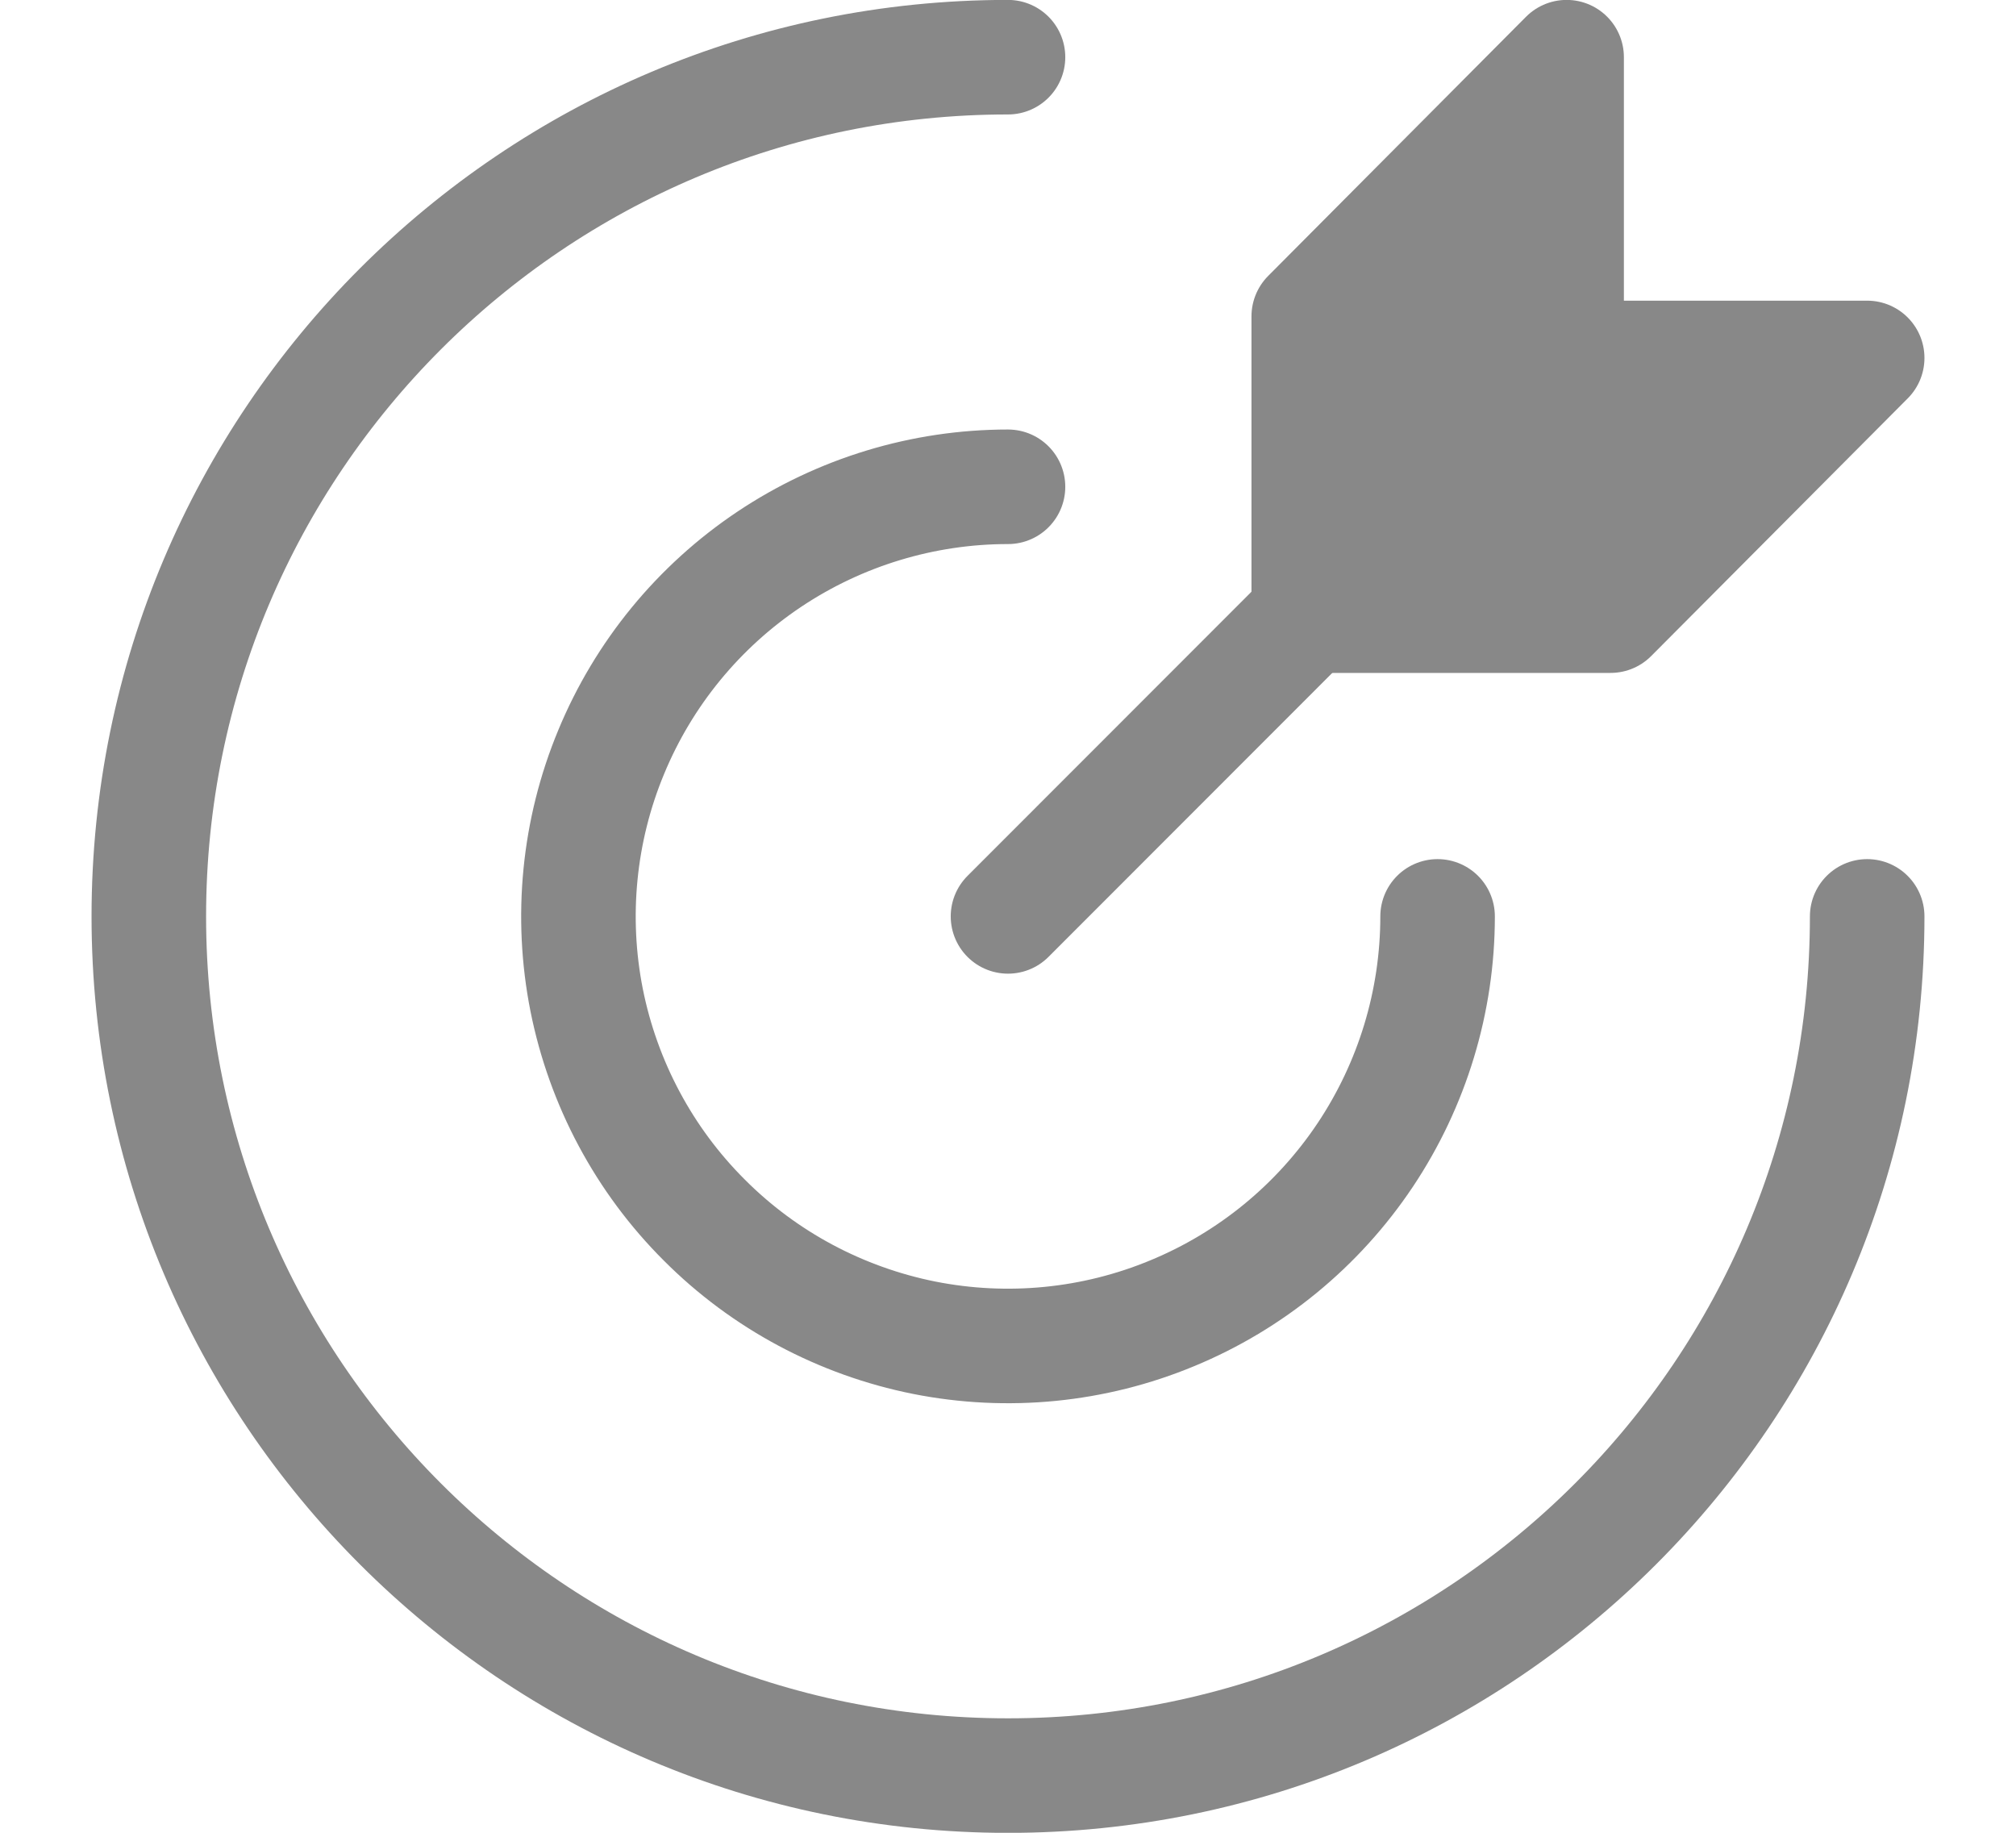
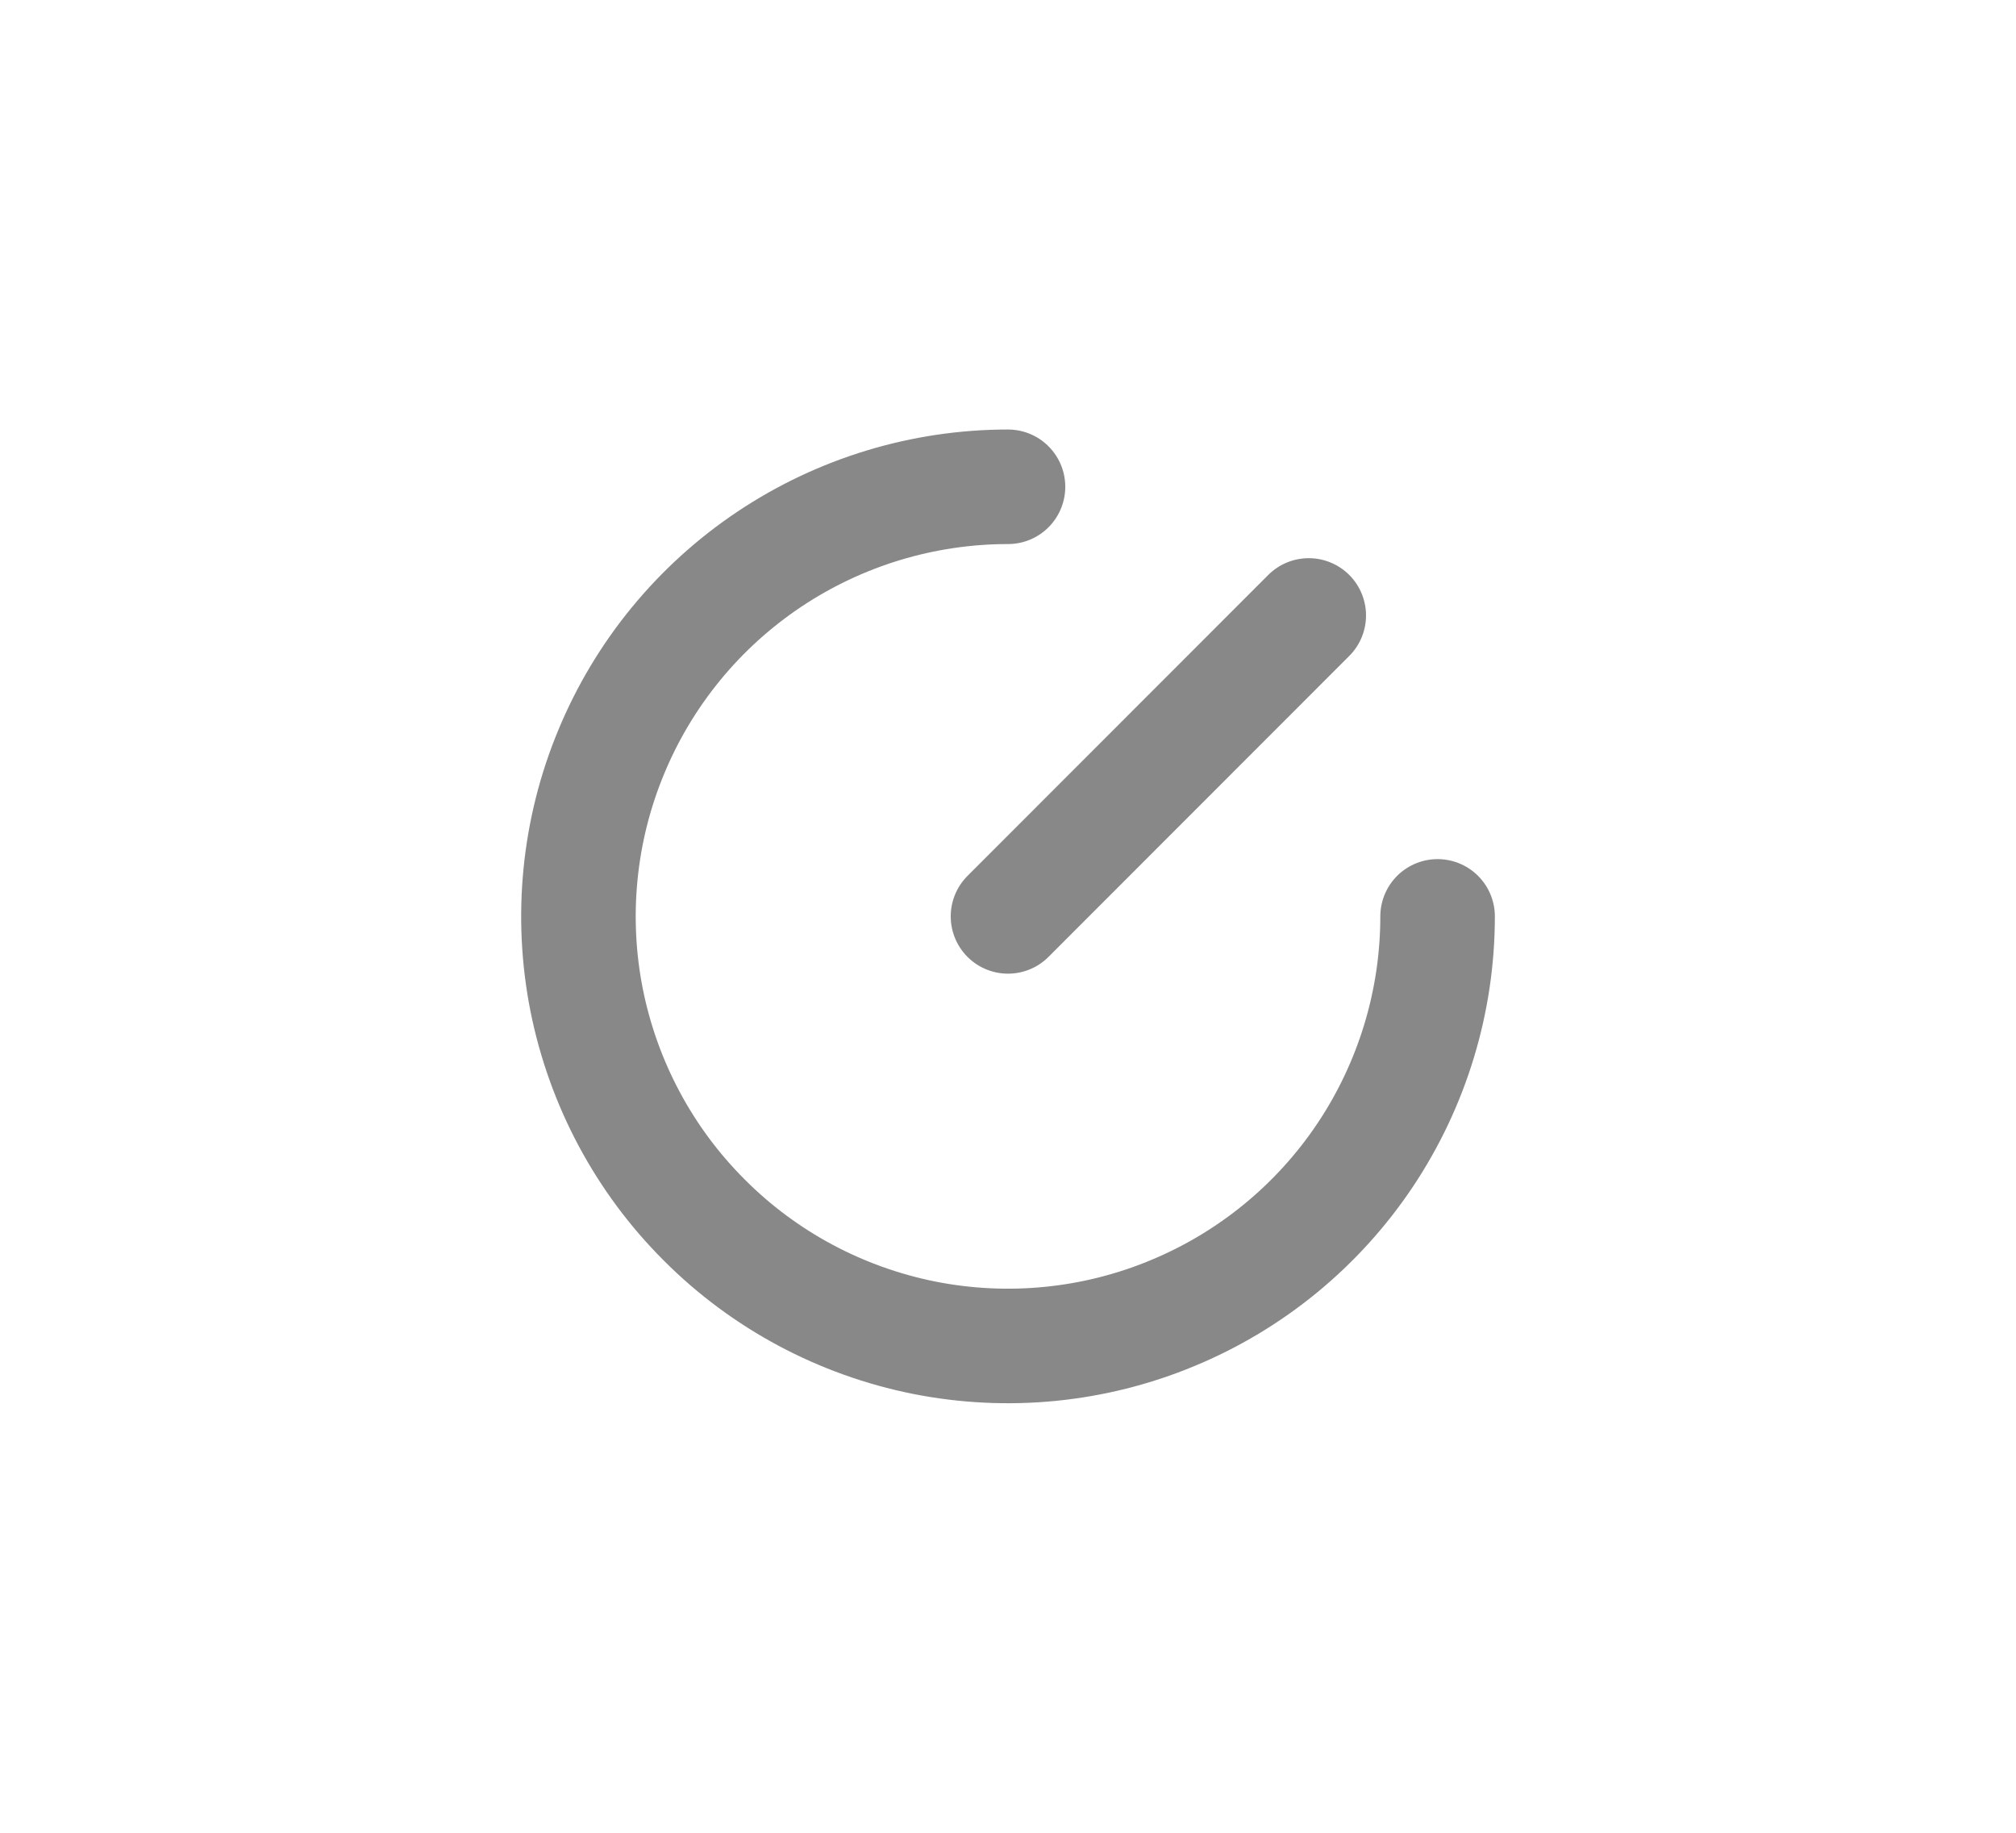
<svg xmlns="http://www.w3.org/2000/svg" width="11" height="10" viewBox="0 0 11 10" fill="none">
-   <path d="M5.5 0.312C2.911 0.312 0.812 2.411 0.812 5C0.812 7.589 2.911 9.688 5.5 9.688C8.089 9.688 10.188 7.589 10.188 5" stroke="#888888" stroke-width="0.625" stroke-linecap="round" stroke-linejoin="round" />
  <path d="M5.5 2.656C5.036 2.656 4.583 2.794 4.198 3.051C3.812 3.309 3.512 3.675 3.335 4.103C3.157 4.531 3.111 5.003 3.201 5.457C3.292 5.912 3.515 6.33 3.843 6.657C4.17 6.985 4.588 7.208 5.043 7.299C5.497 7.389 5.969 7.343 6.397 7.165C6.825 6.988 7.191 6.688 7.449 6.302C7.706 5.917 7.844 5.464 7.844 5M5.5 5L7.141 3.358" stroke="#888888" stroke-width="0.625" stroke-linecap="round" stroke-linejoin="round" />
-   <path d="M7.141 1.726V3.359H8.788L10.188 1.953H8.548V0.312L7.141 1.726Z" fill="#888888" stroke="#888888" stroke-width="0.625" stroke-linejoin="round" />
</svg>